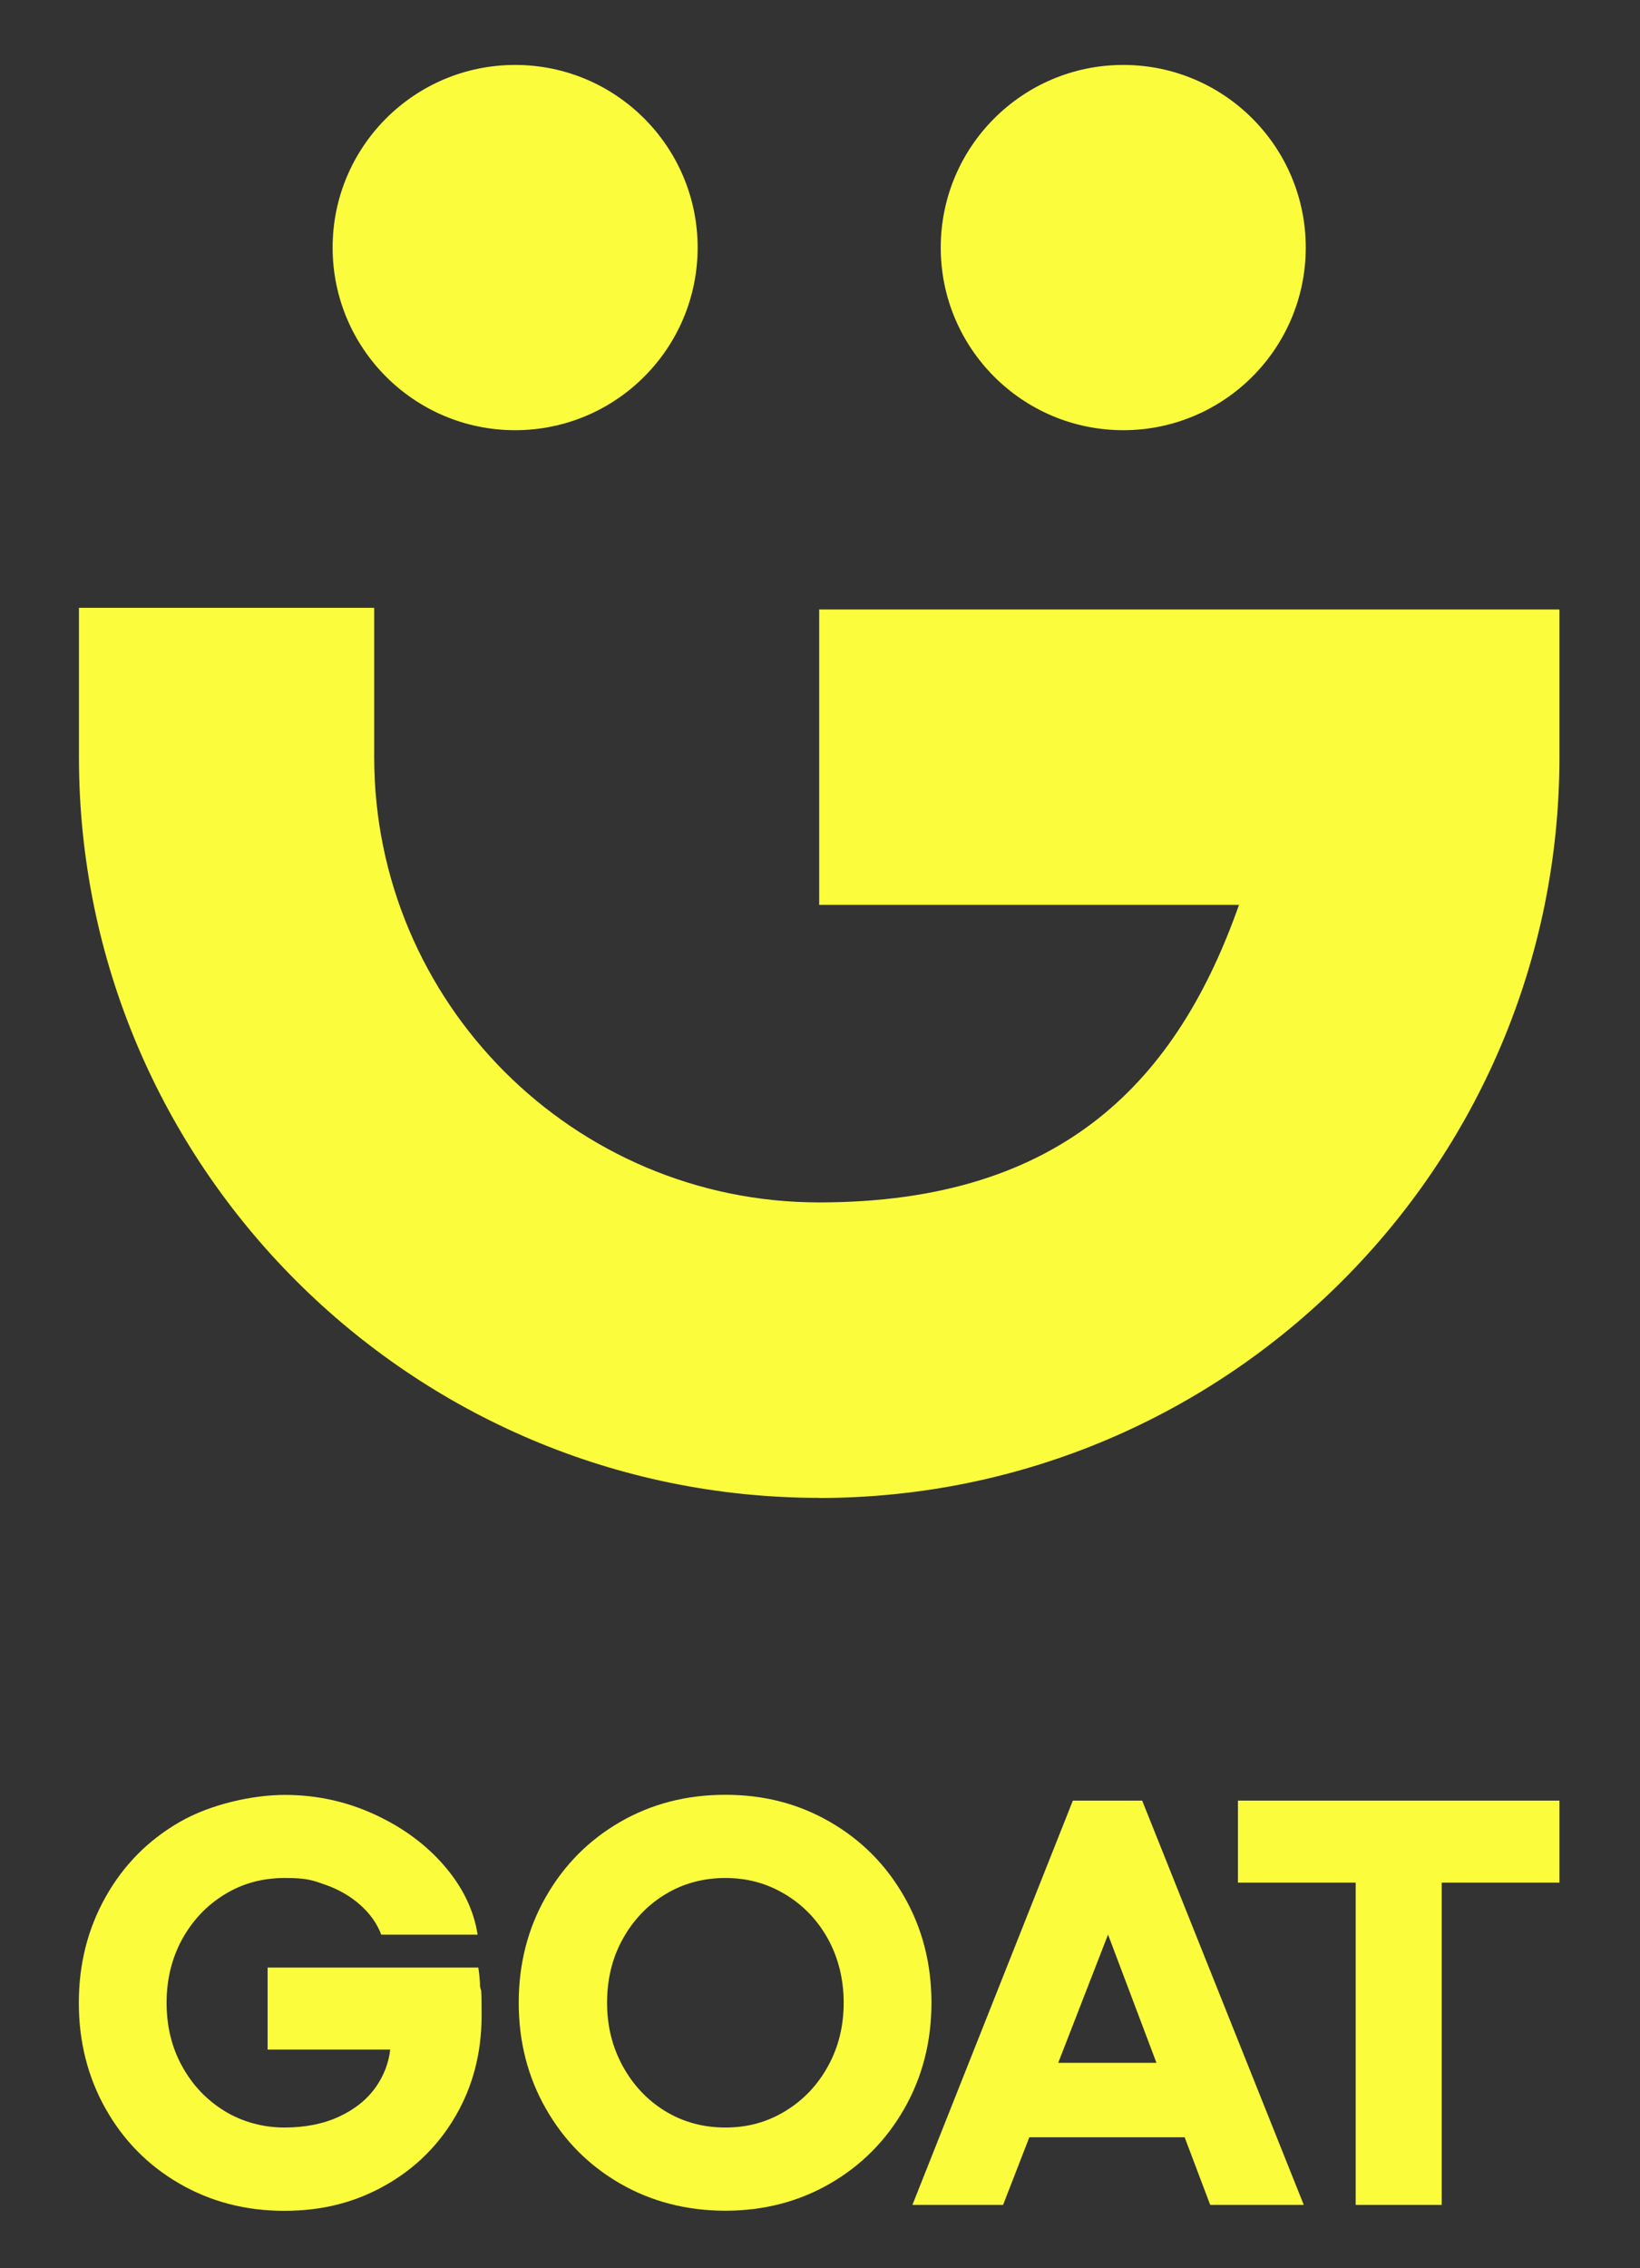
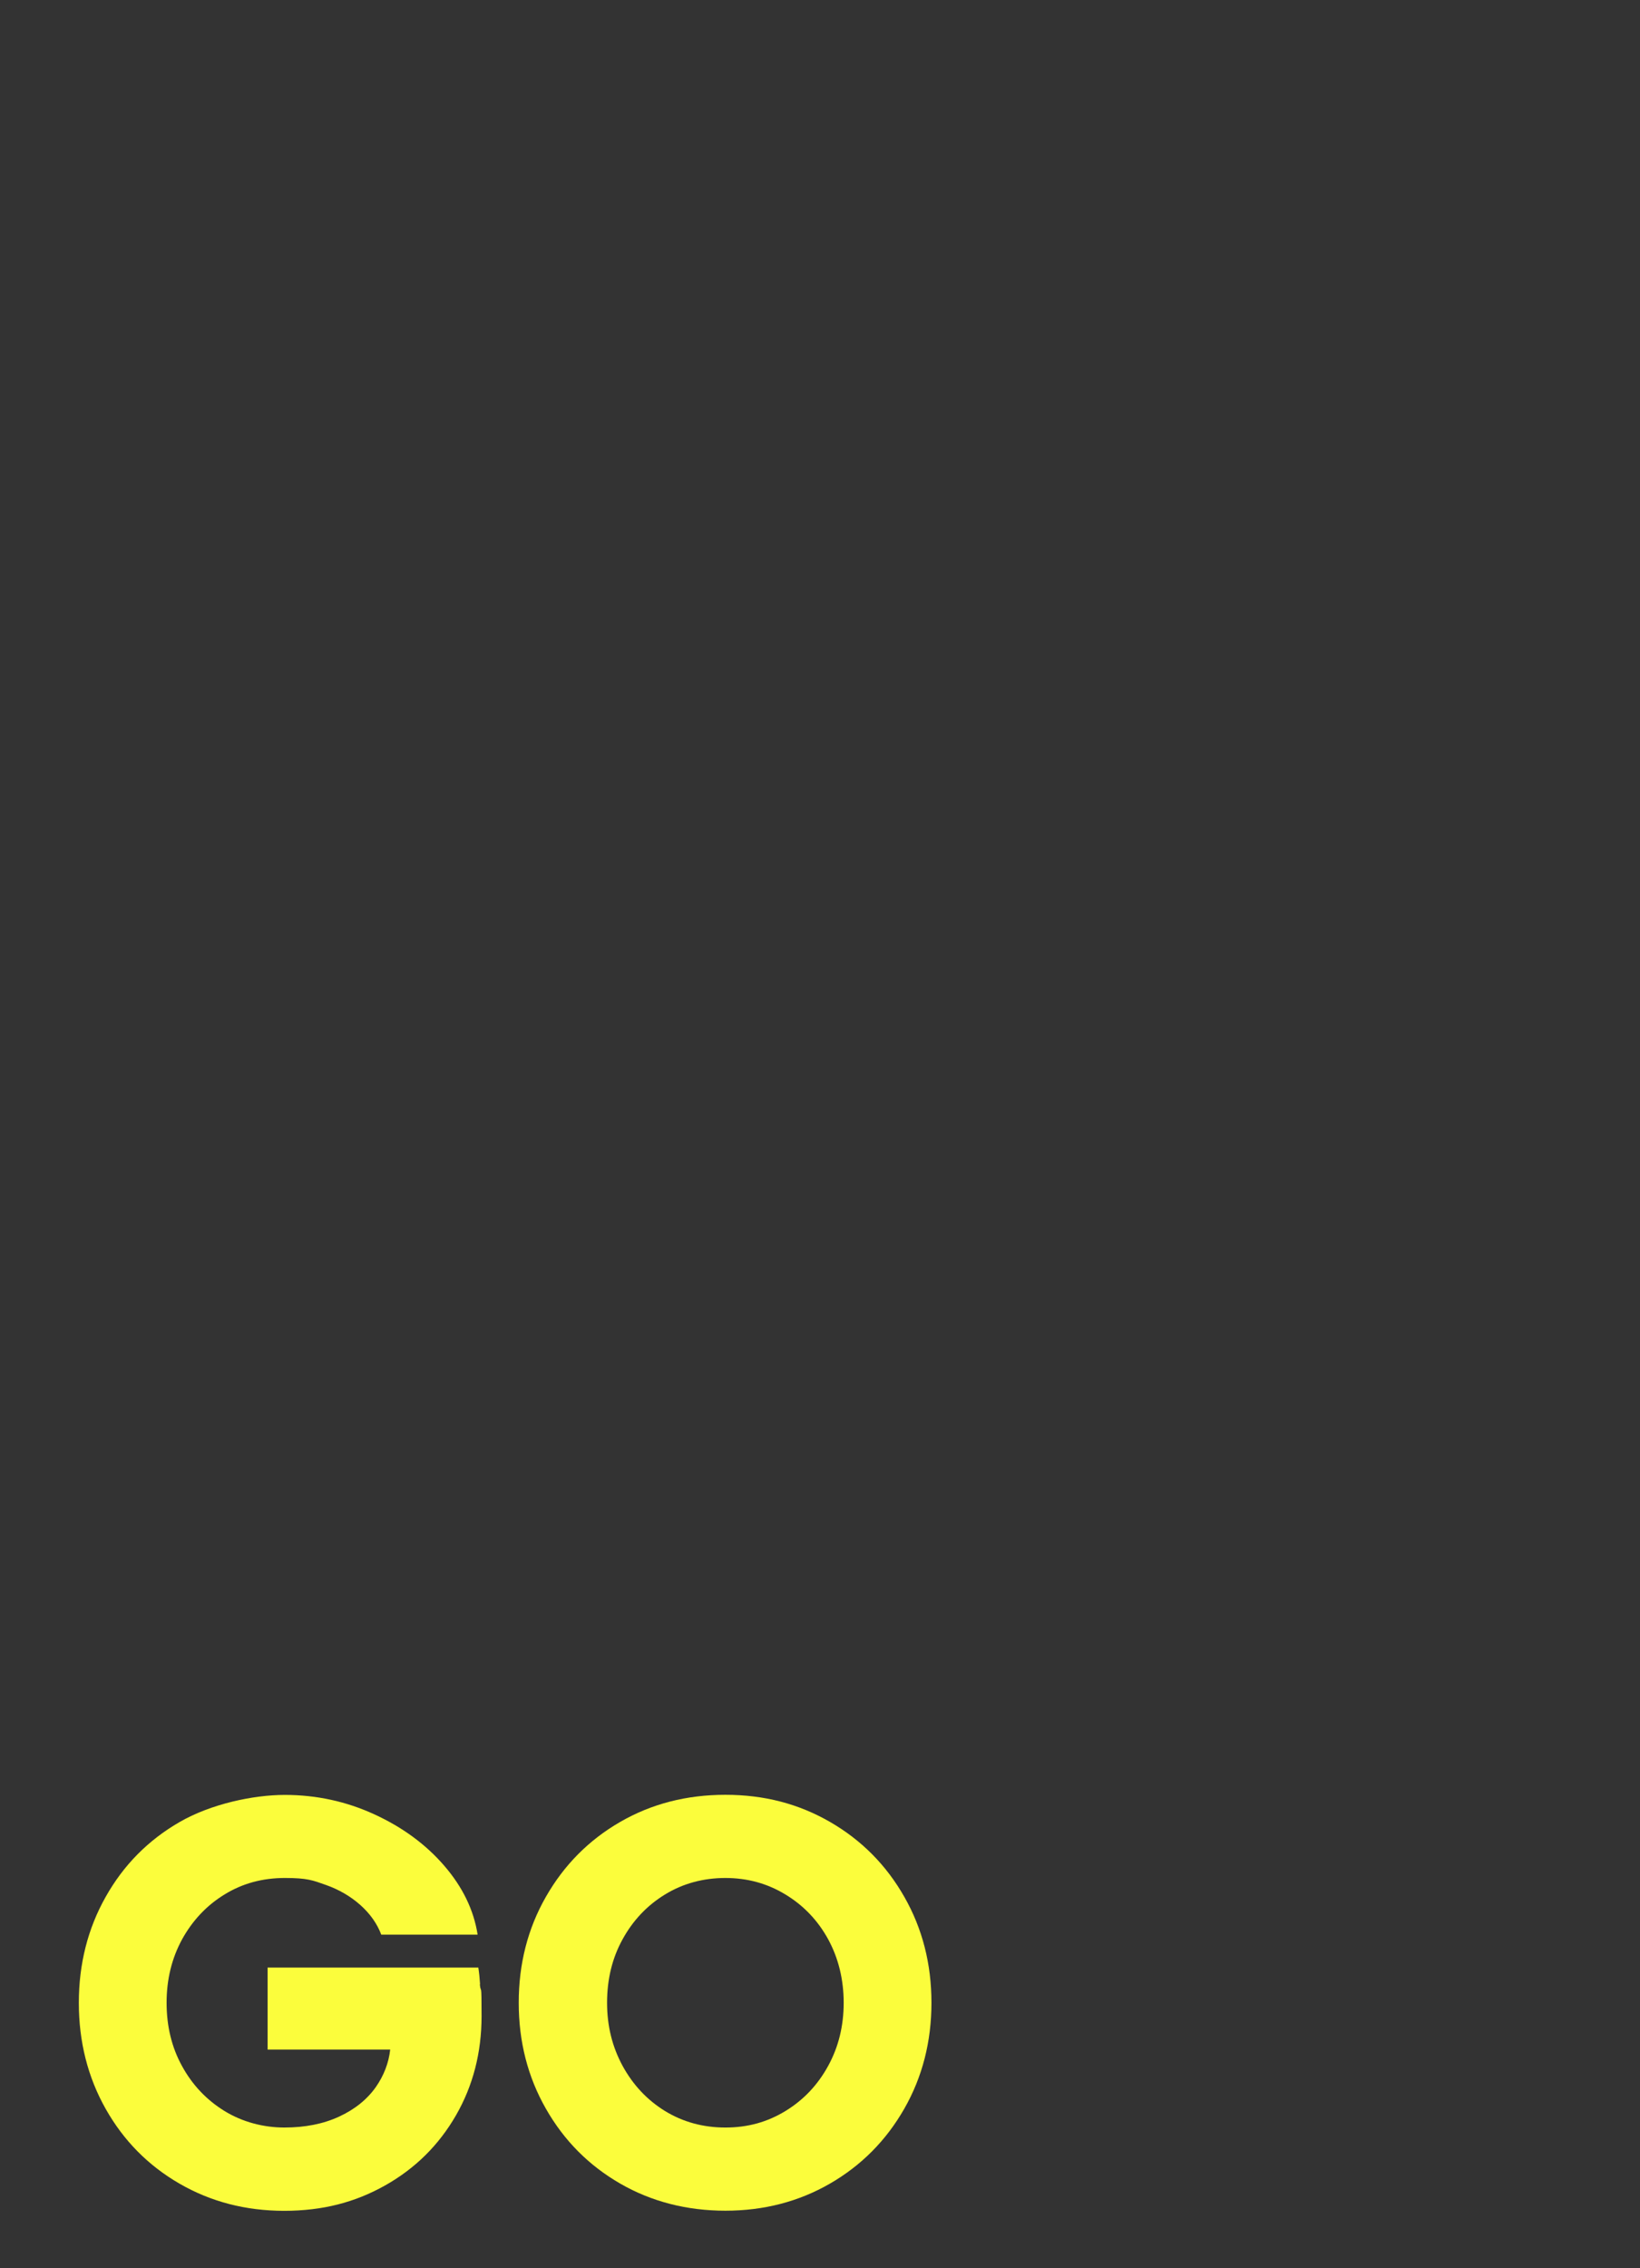
<svg xmlns="http://www.w3.org/2000/svg" id="Layer_1" data-name="Layer 1" width="1412.6" height="1952.2" version="1.1" viewBox="0 0 1412.6 1952.2">
  <rect x="0" y="0" width="1412.6" height="1952.2" fill="#333333" stroke="none" />
  <defs>
    <style>
      .cls-1 {
        fill: #fbfd3c;
        stroke-width: 0px;
      }
    </style>
  </defs>
-   <path class="cls-1" d="M600.9,213.1c0,86.8-70.4,157.2-157.2,157.2s-157.2-70.4-157.2-157.2S356.9,55.9,443.7,55.9s157.2,70.4,157.2,157.2" />
-   <path class="cls-1" d="M1124.7,213.1c0,86.8-70.4,157.2-157.2,157.2s-157.2-70.4-157.2-157.2,70.4-157.2,157.2-157.2,157.2,70.4,157.2,157.2" />
-   <path class="cls-1" d="M705.6,1289.3c-351.6,0-637.6-286-637.6-637.6v-128.5h254.3v128.5c0,211.3,171.9,383.3,383.3,383.3s309-107.1,361.6-256.1h-361.6v-254.3h637.6v127.2c0,351.6-286,637.6-637.6,637.6" />
  <path class="cls-1" d="M413.5,1708c-.3-5-.8-9.8-1.5-14.4h-181.5v70.6h105.6c-1.3,11.6-5.5,22.4-12.4,32.3-7.5,10.6-18,19.1-31.6,25.4-13.6,6.3-29.3,9.4-47.2,9.4s-36-4.7-51.5-14.2c-15.4-9.5-27.6-22.3-36.5-38.5-9-16.2-13.4-34.5-13.4-54.7s4.5-38.4,13.4-54.7c9-16.2,21.1-29.1,36.5-38.5,15.4-9.5,32.7-14.2,52-14.2s24,2,35.3,6c11.3,4,21.1,9.7,29.6,17.2,8.4,7.5,14.5,16,18.1,25.6h83c-3.3-21.2-12.9-41-28.8-59.4-15.9-18.4-36-33.1-60.2-44.2-24.2-11.1-49.9-16.7-77.1-16.7s-63.7,7.8-90.7,23.4c-27,15.6-48.2,37-63.6,64.4-15.4,27.3-23.1,57.8-23.1,91.2s7.7,63.9,23.1,91.2c15.4,27.3,36.6,48.8,63.6,64.4,27,15.6,57.1,23.4,90.2,23.4s61.1-7.3,87-21.9c25.9-14.6,46.1-34.6,60.9-60.2,14.7-25.5,22.1-54,22.1-85.5s-.5-18.1-1.5-27.3Z" />
  <path class="cls-1" d="M572.8,1630.7c-15.4,9.4-27.6,22.3-36.5,38.5-9,16.2-13.4,34.5-13.4,54.7s4.5,38,13.4,54.4c9,16.4,21.1,29.3,36.5,38.8,15.4,9.4,32.7,14.2,52,14.2s36.1-4.7,51.7-14.2c15.6-9.5,27.8-22.4,36.8-38.8,9-16.4,13.4-34.5,13.4-54.4s-4.5-38.4-13.4-54.7c-8.9-16.2-21.2-29.1-36.8-38.5-15.6-9.5-32.8-14.2-51.7-14.2s-36.5,4.7-52,14.2M715,1568.3c27,15.6,48.3,37,63.9,64.4,15.6,27.3,23.4,57.8,23.4,91.2s-7.8,63.9-23.4,91.2c-15.6,27.3-36.9,48.8-63.9,64.4-27,15.6-57.1,23.4-90.2,23.4s-63.7-7.8-90.7-23.4c-27-15.6-48.3-37-63.9-64.4-15.6-27.3-23.4-57.7-23.4-91.2s7.8-63.9,23.4-91.2c15.6-27.3,36.9-48.8,63.9-64.4,27-15.6,57.2-23.4,90.7-23.4s63.2,7.8,90.2,23.4" />
-   <path class="cls-1" d="M1042.5,1897.9h80.5l-139.2-348h-59.7l-138.2,348h78.1l22.6-58.2h133.8l22,58.2ZM911.5,1775.6l42.9-110.4,41.7,110.4h-84.7Z" />
-   <polygon class="cls-1" points="1241.8 1549.9 1167.7 1549.9 1066.3 1549.9 1066.3 1620.5 1167.7 1620.5 1167.7 1897.9 1241.8 1897.9 1241.8 1620.5 1343.2 1620.5 1343.2 1549.9 1241.8 1549.9" />
</svg>